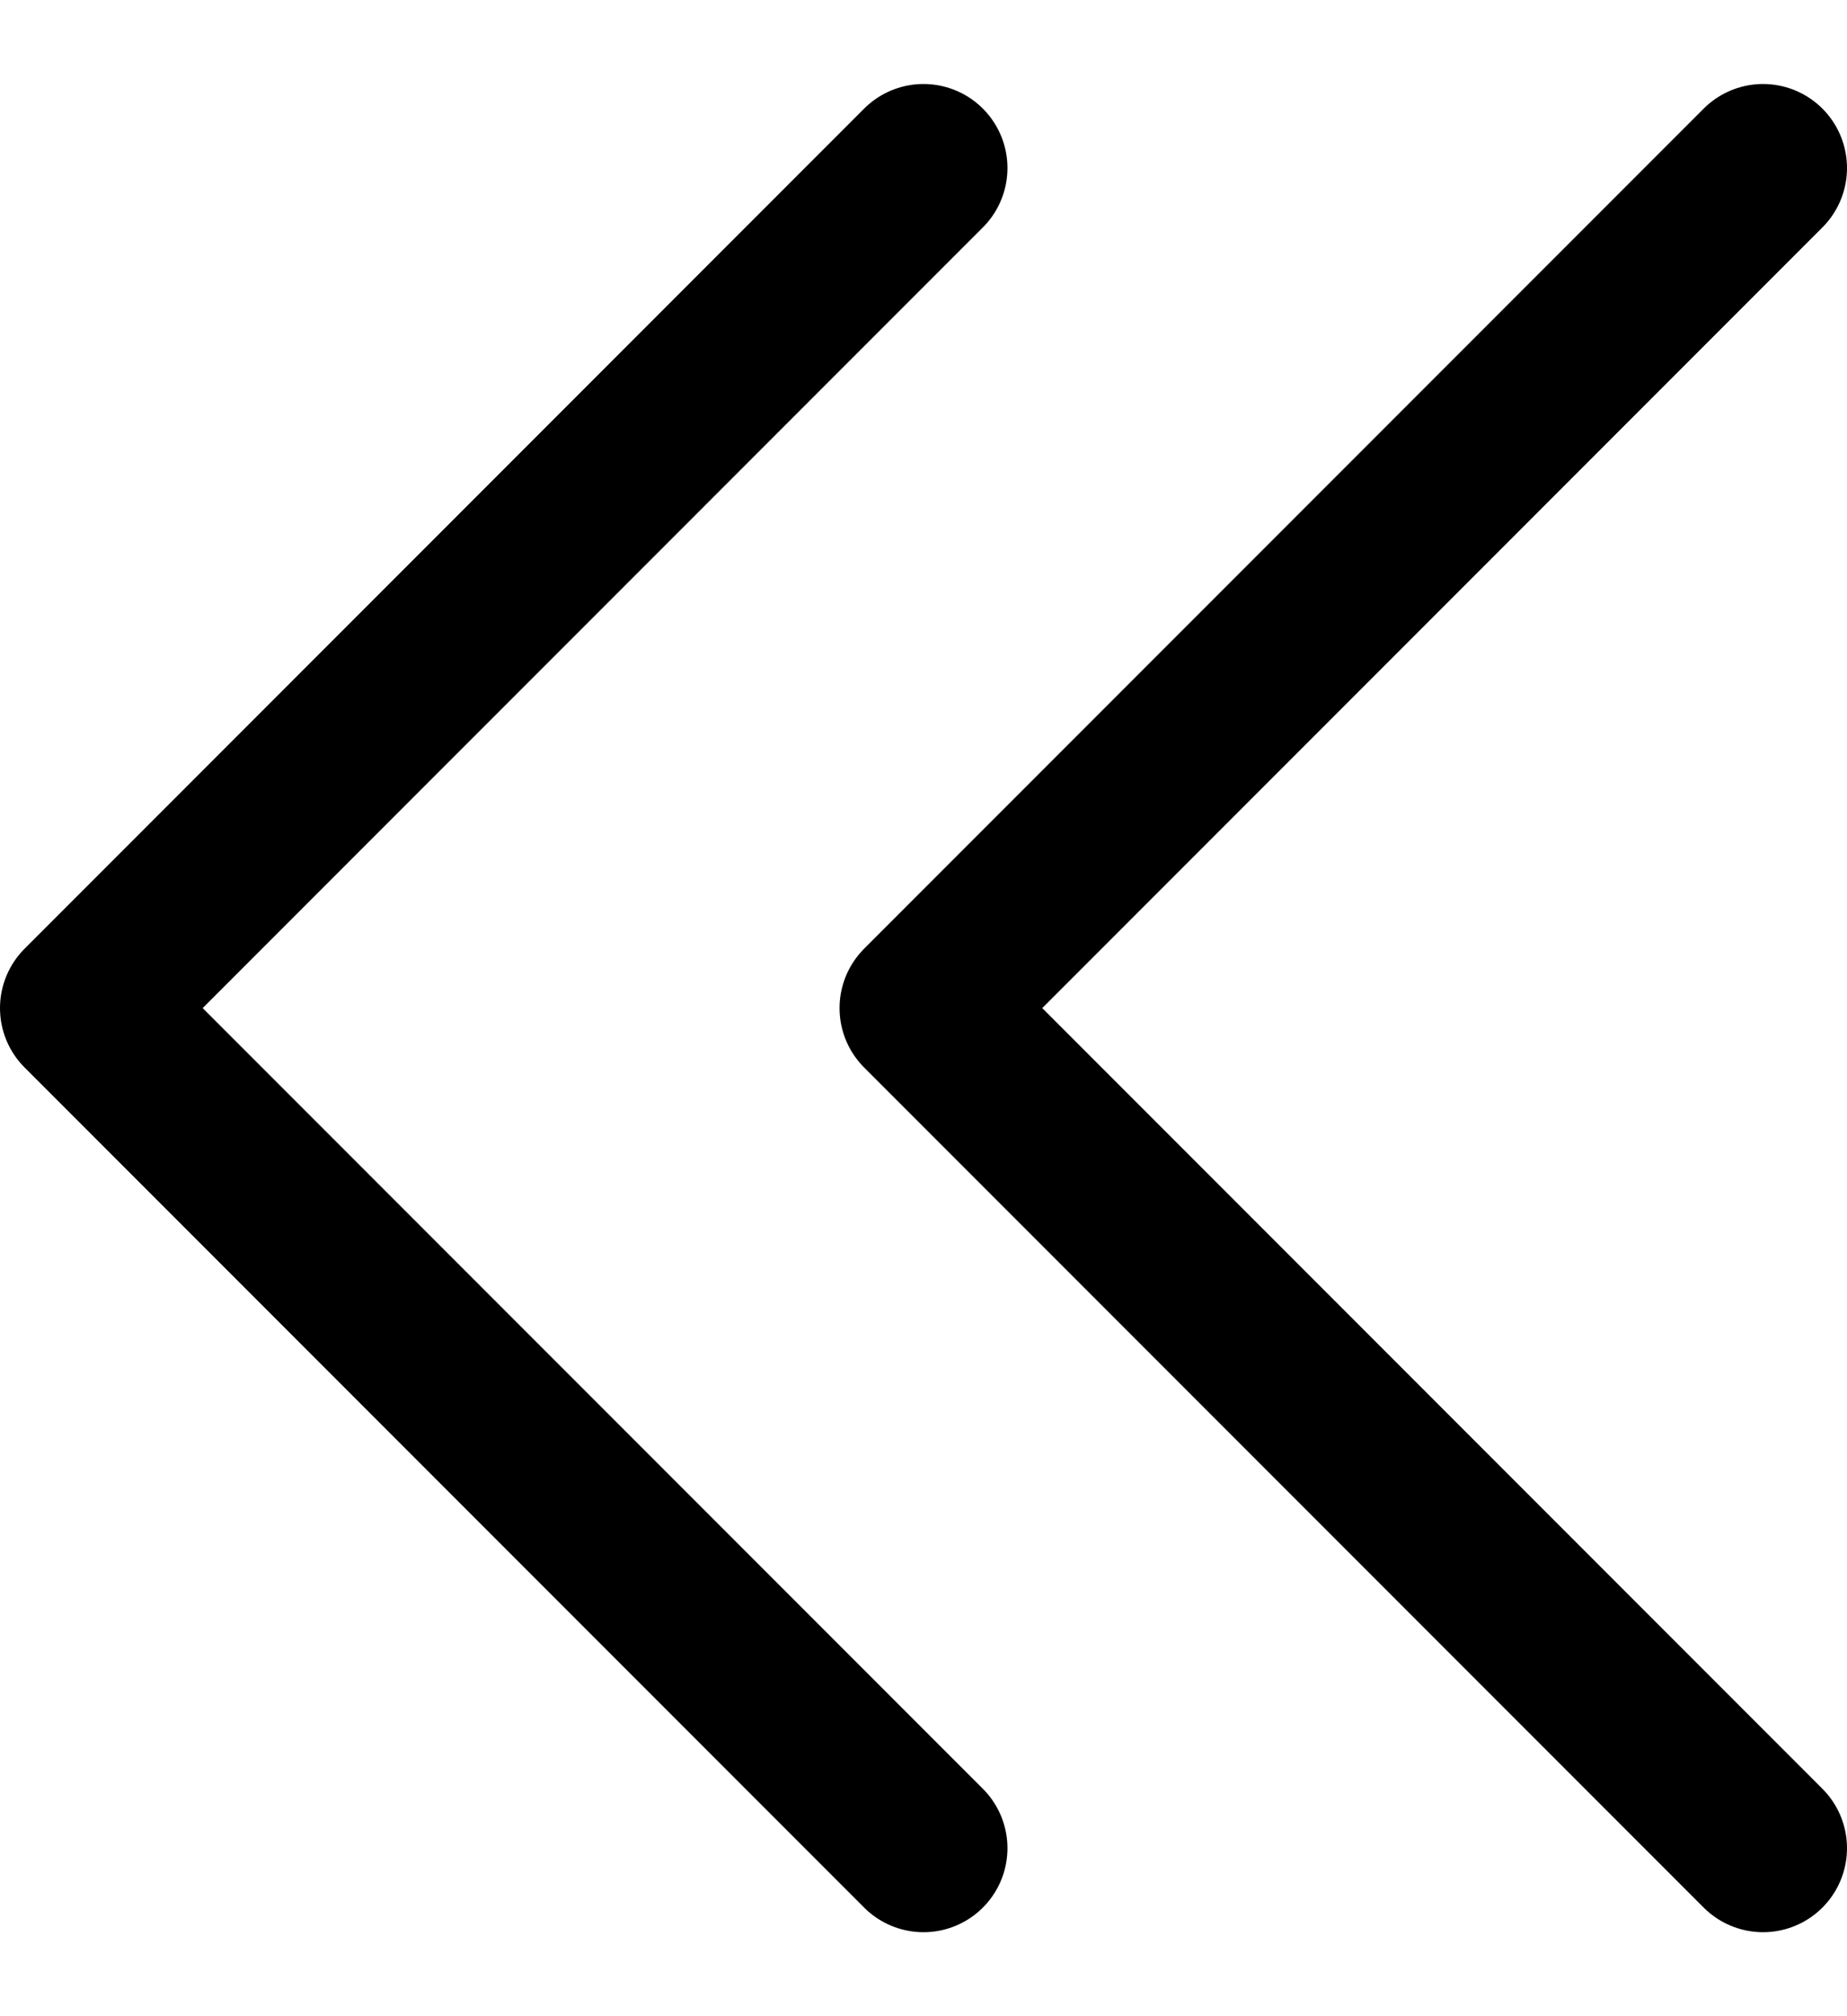
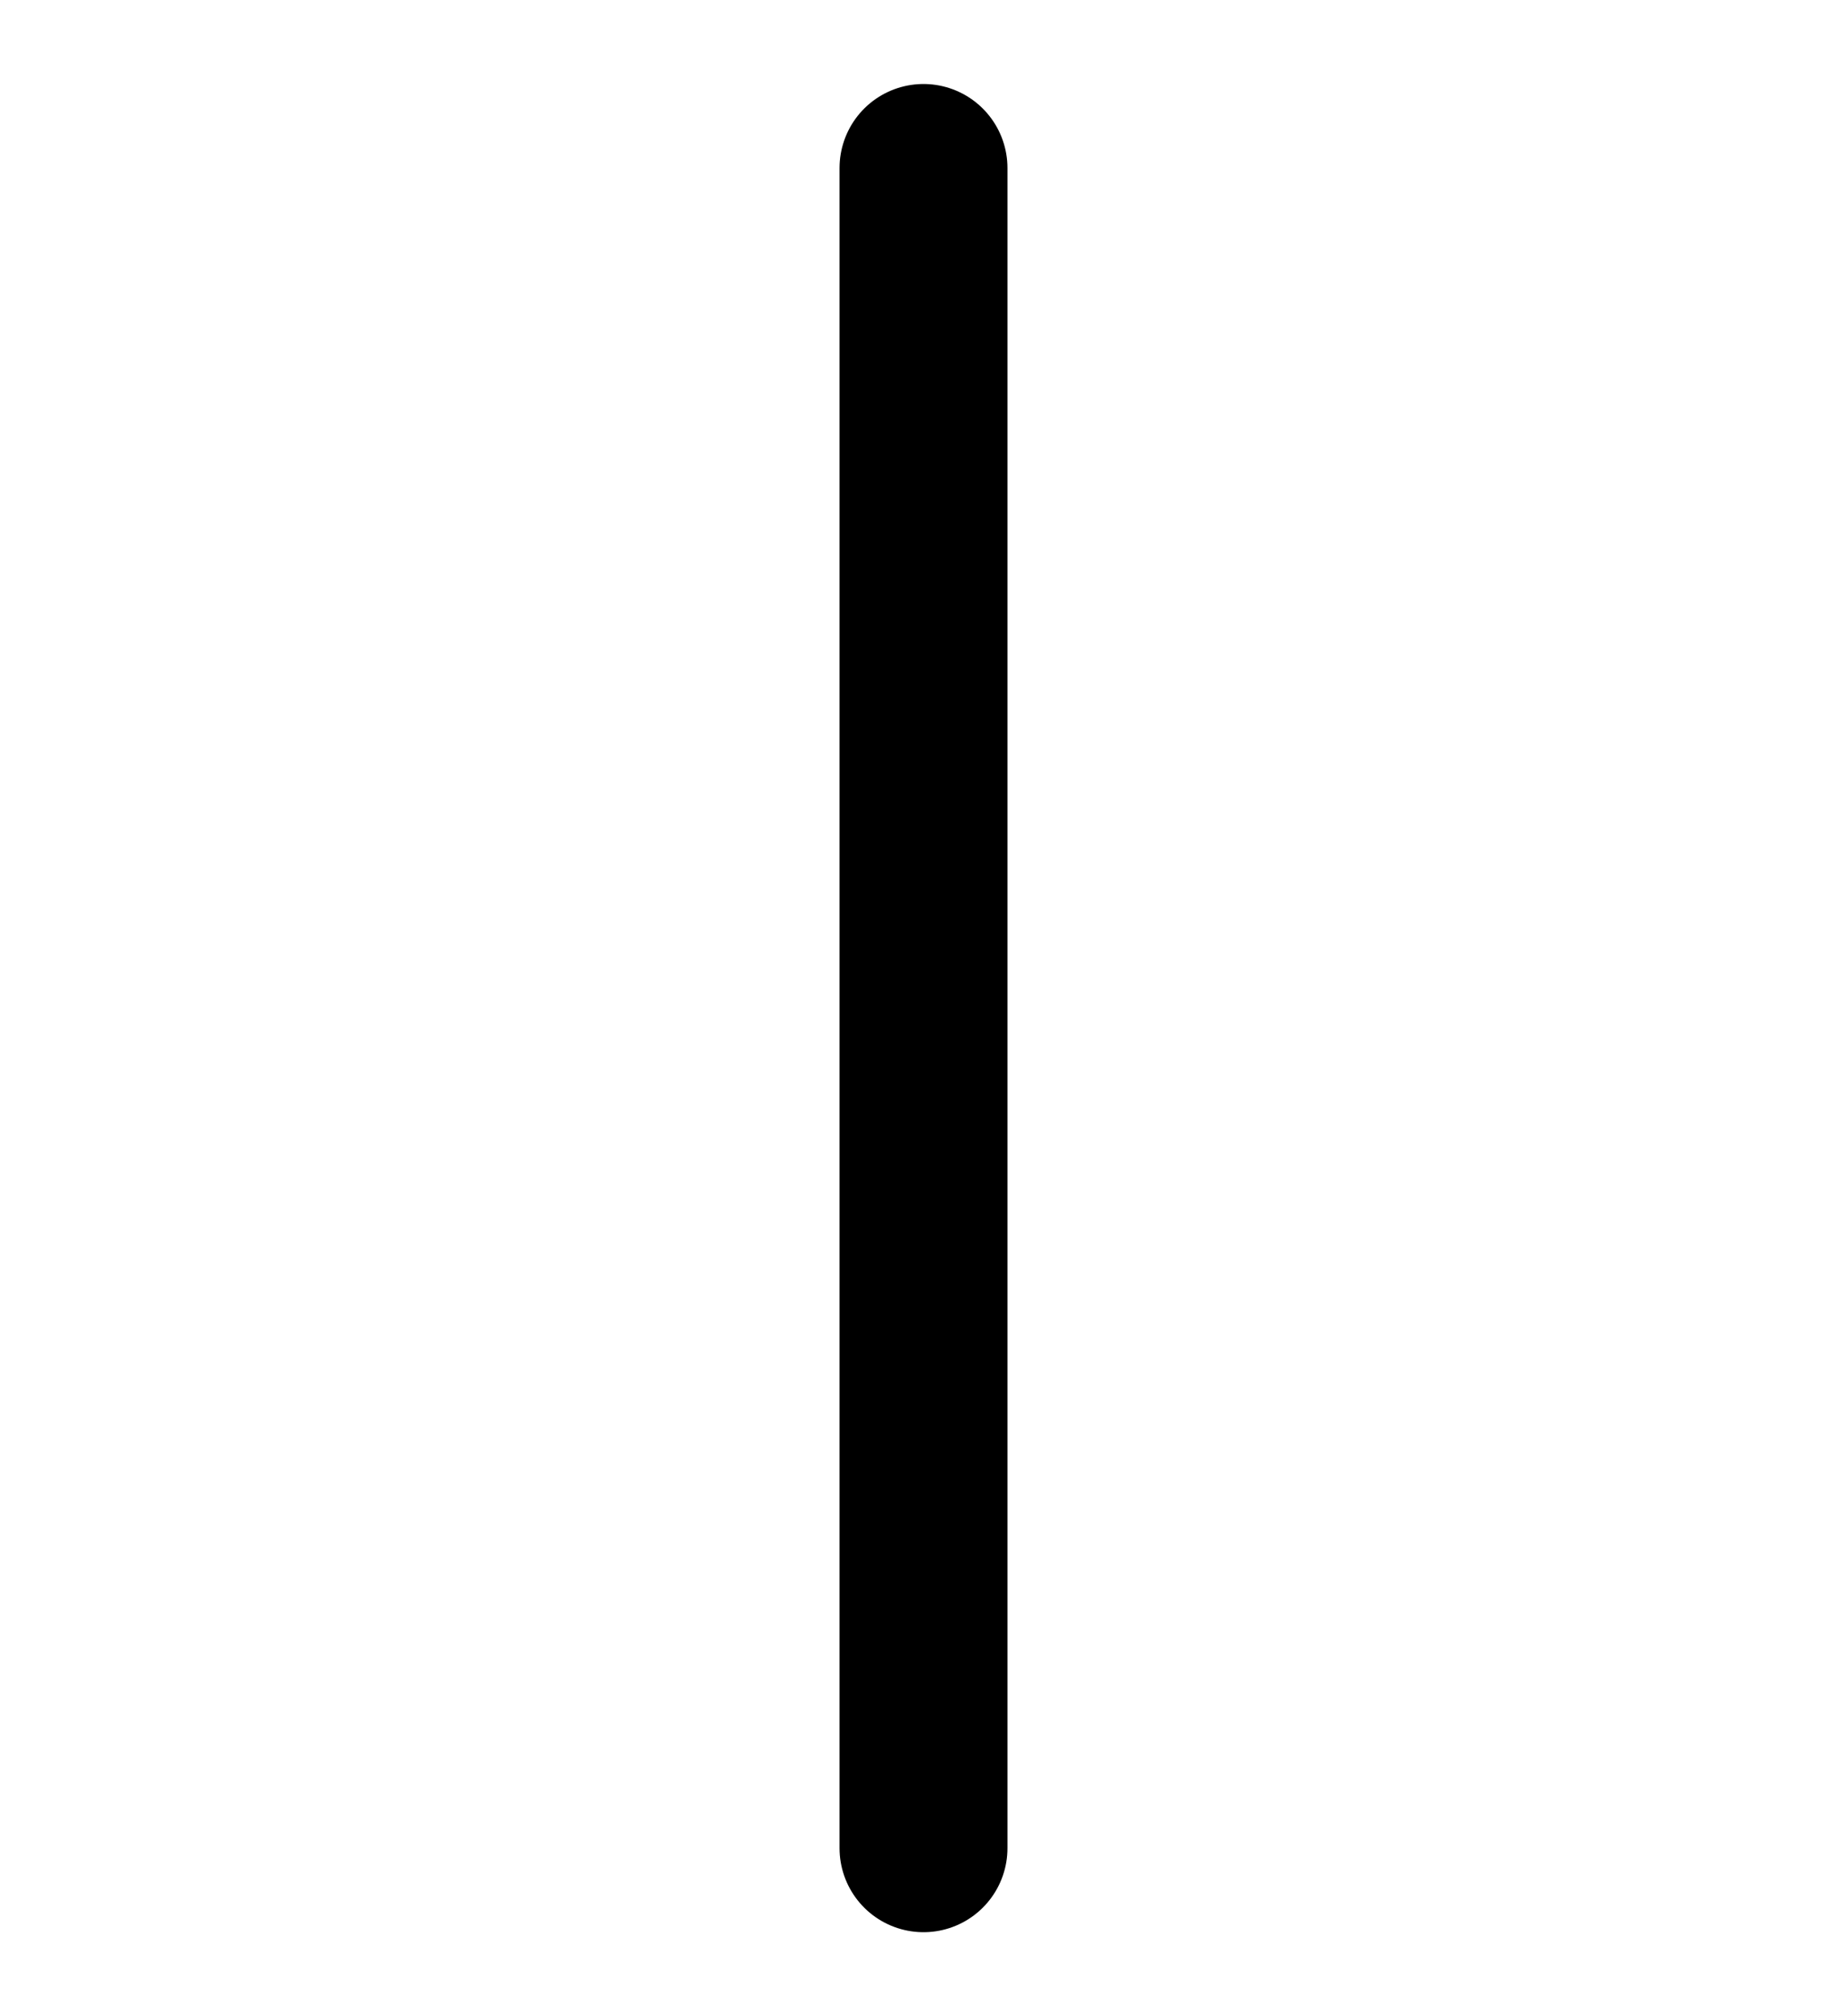
<svg xmlns="http://www.w3.org/2000/svg" width="11" height="12" viewBox="0 0 11 12" fill="none">
-   <path d="M10.5 11L5.5 6L10.5 1" stroke="black" stroke-linecap="round" stroke-linejoin="round" />
-   <path d="M5.5 11L0.5 6L5.5 1" stroke="black" stroke-linecap="round" stroke-linejoin="round" />
+   <path d="M5.5 11L5.5 1" stroke="black" stroke-linecap="round" stroke-linejoin="round" />
</svg>